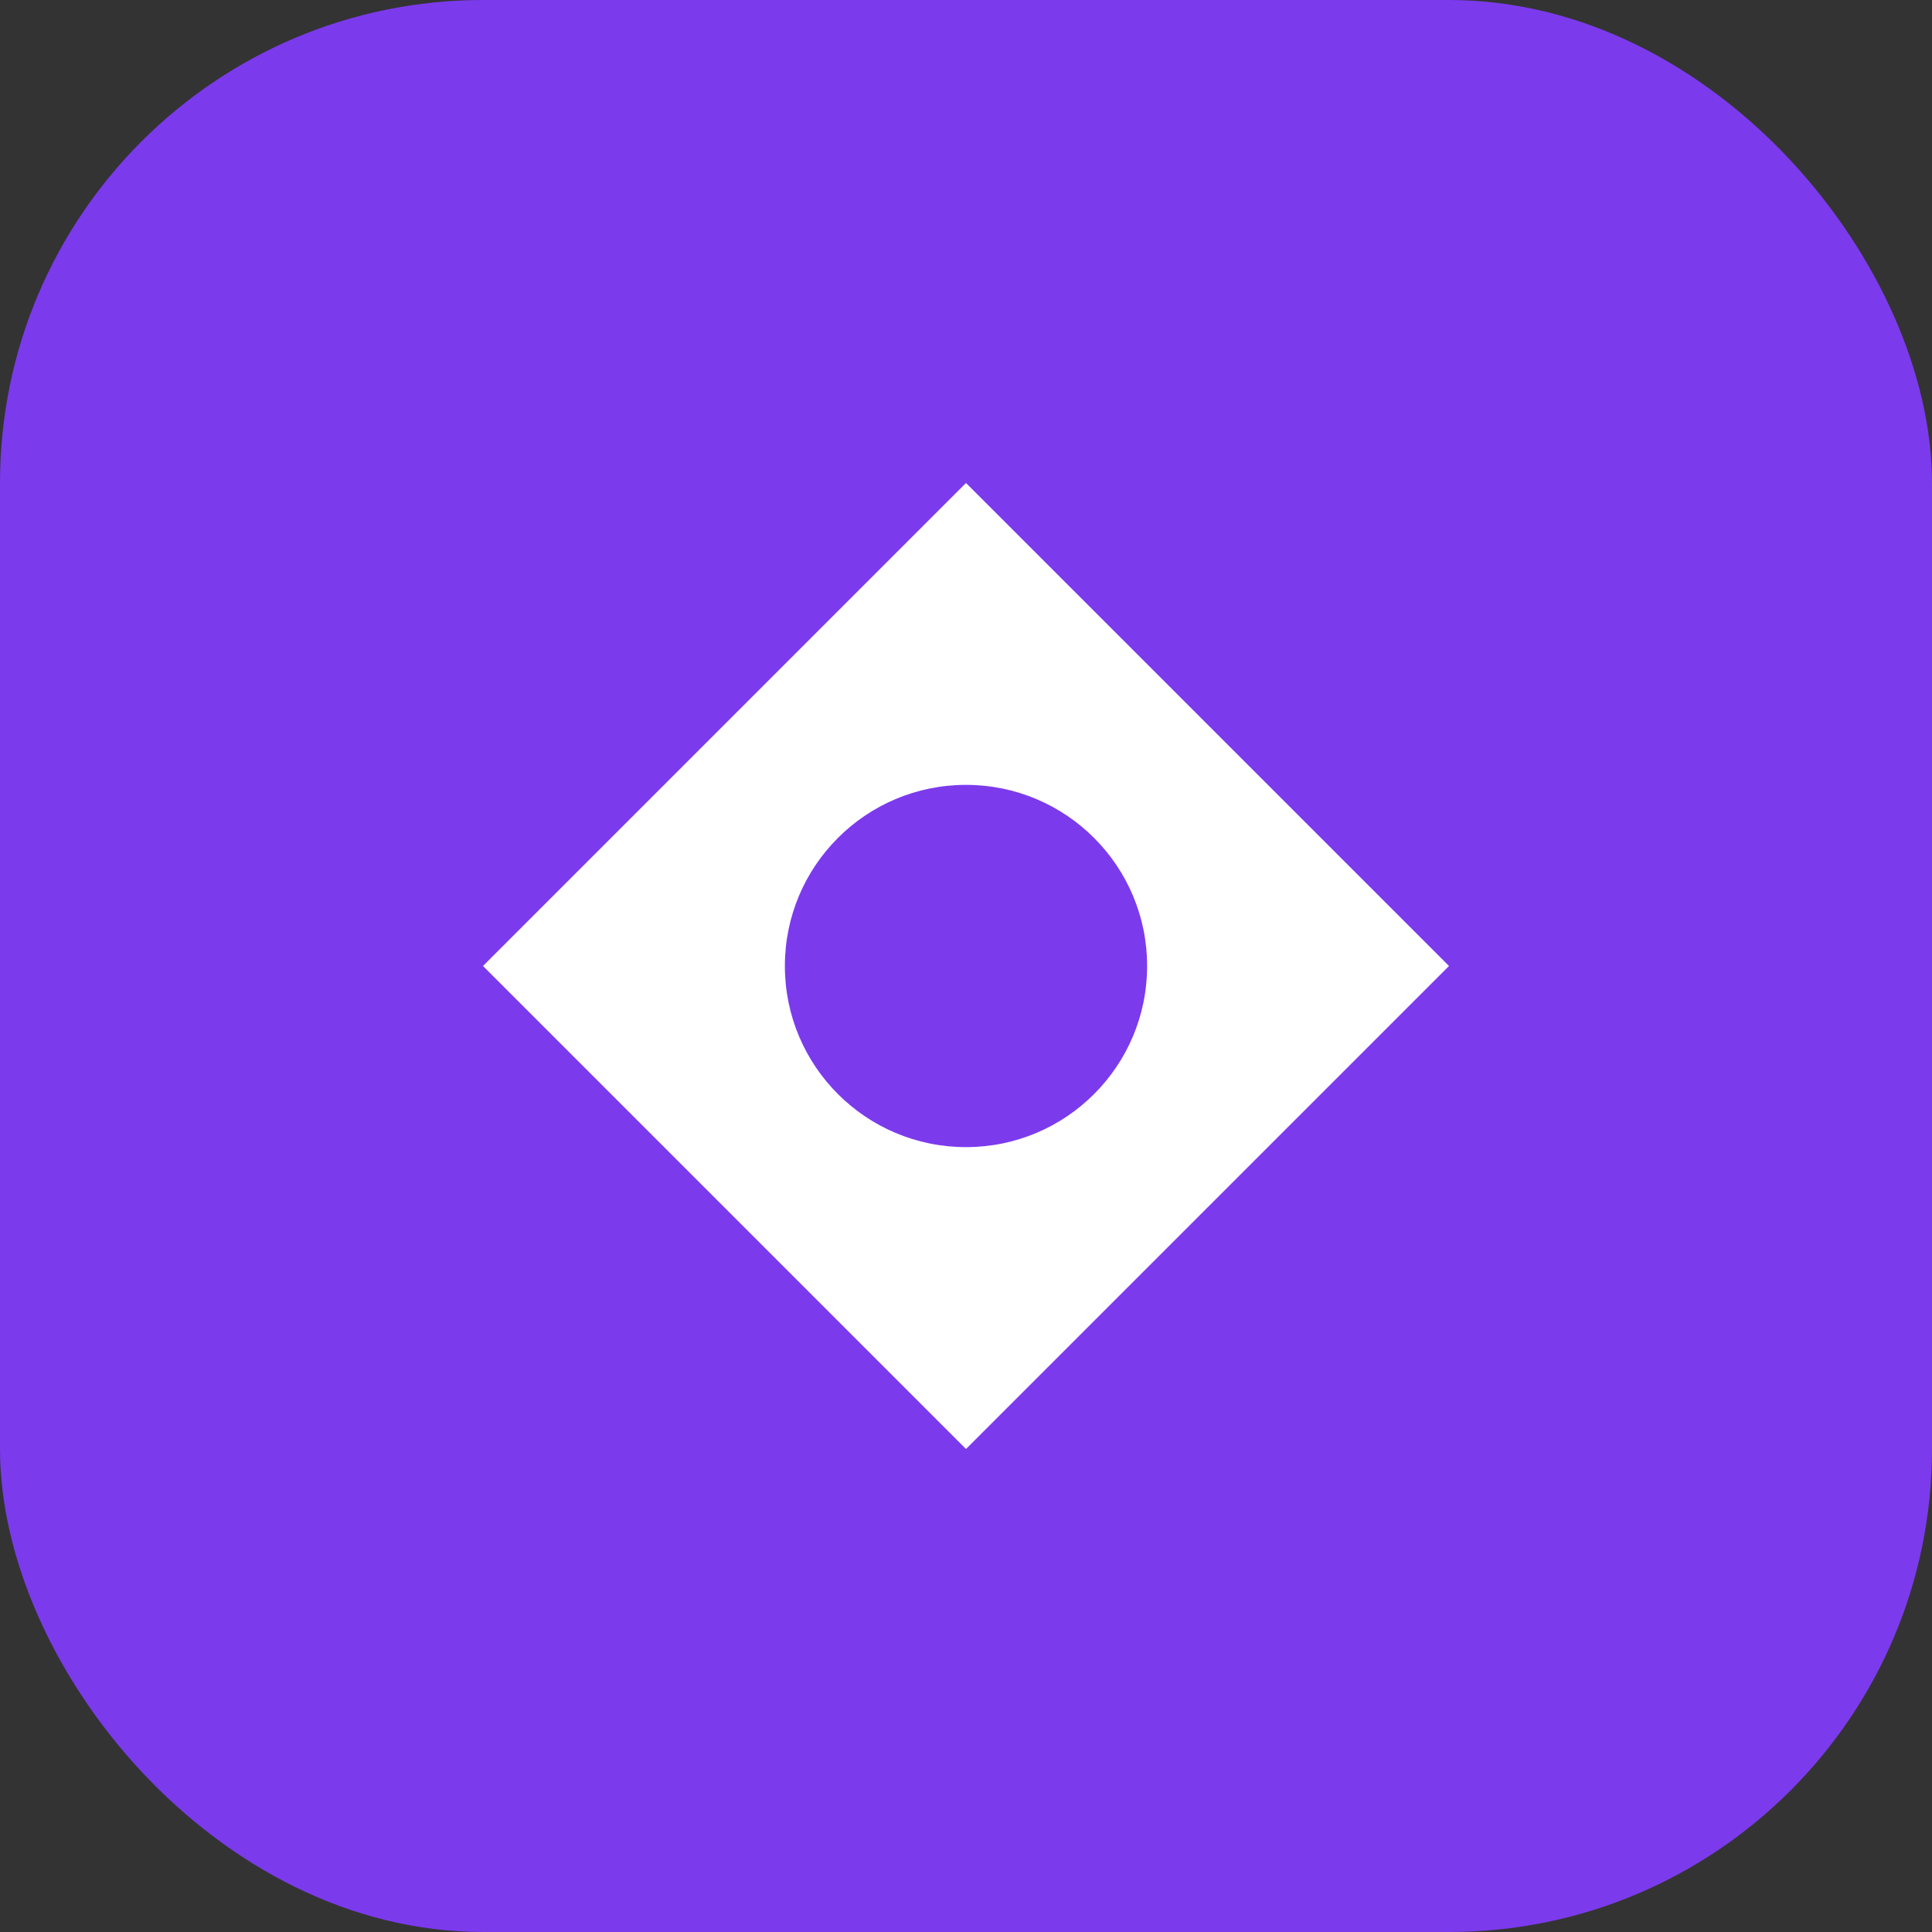
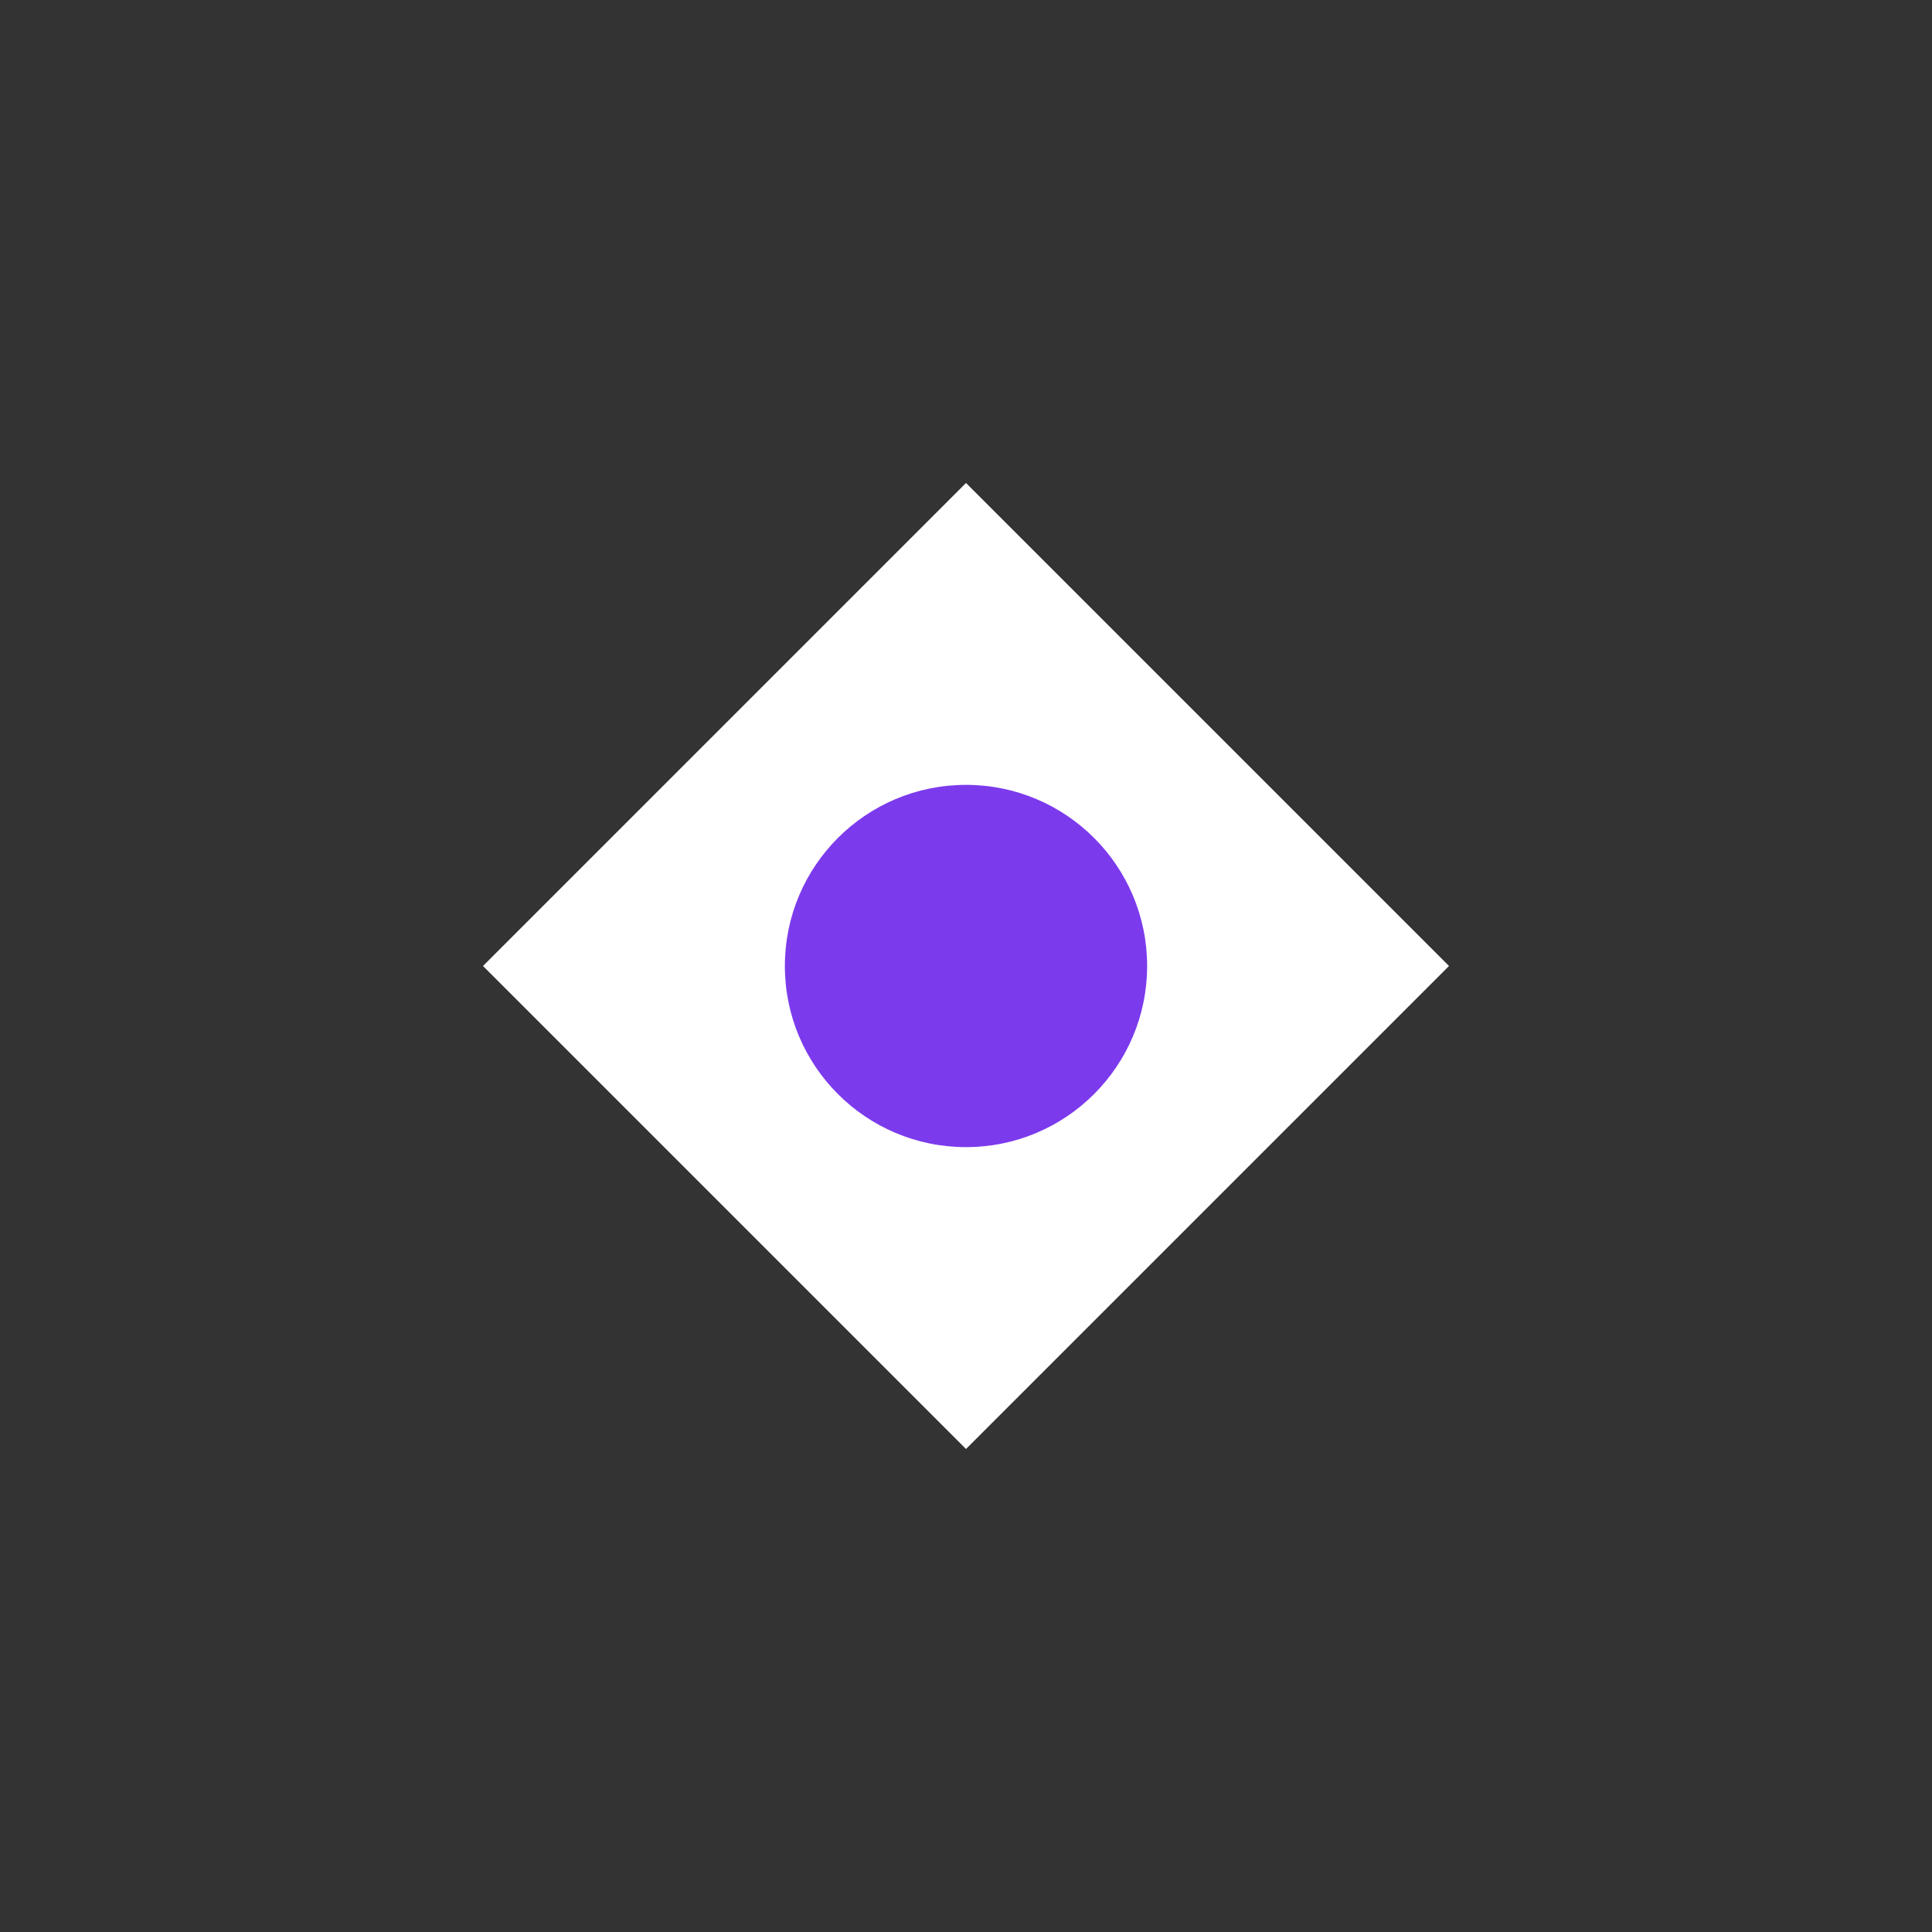
<svg xmlns="http://www.w3.org/2000/svg" width="512" height="512" viewBox="0 0 512 512" fill="none">
  <rect x="0" y="0" width="512" height="512" fill="#333333" stroke="none" />
-   <rect width="512" height="512" rx="128" fill="#7C3AED" />
  <path d="M256 128L384 256L256 384L128 256L256 128Z" fill="white" />
  <circle cx="256" cy="256" r="48" fill="#7C3AED" />
</svg>